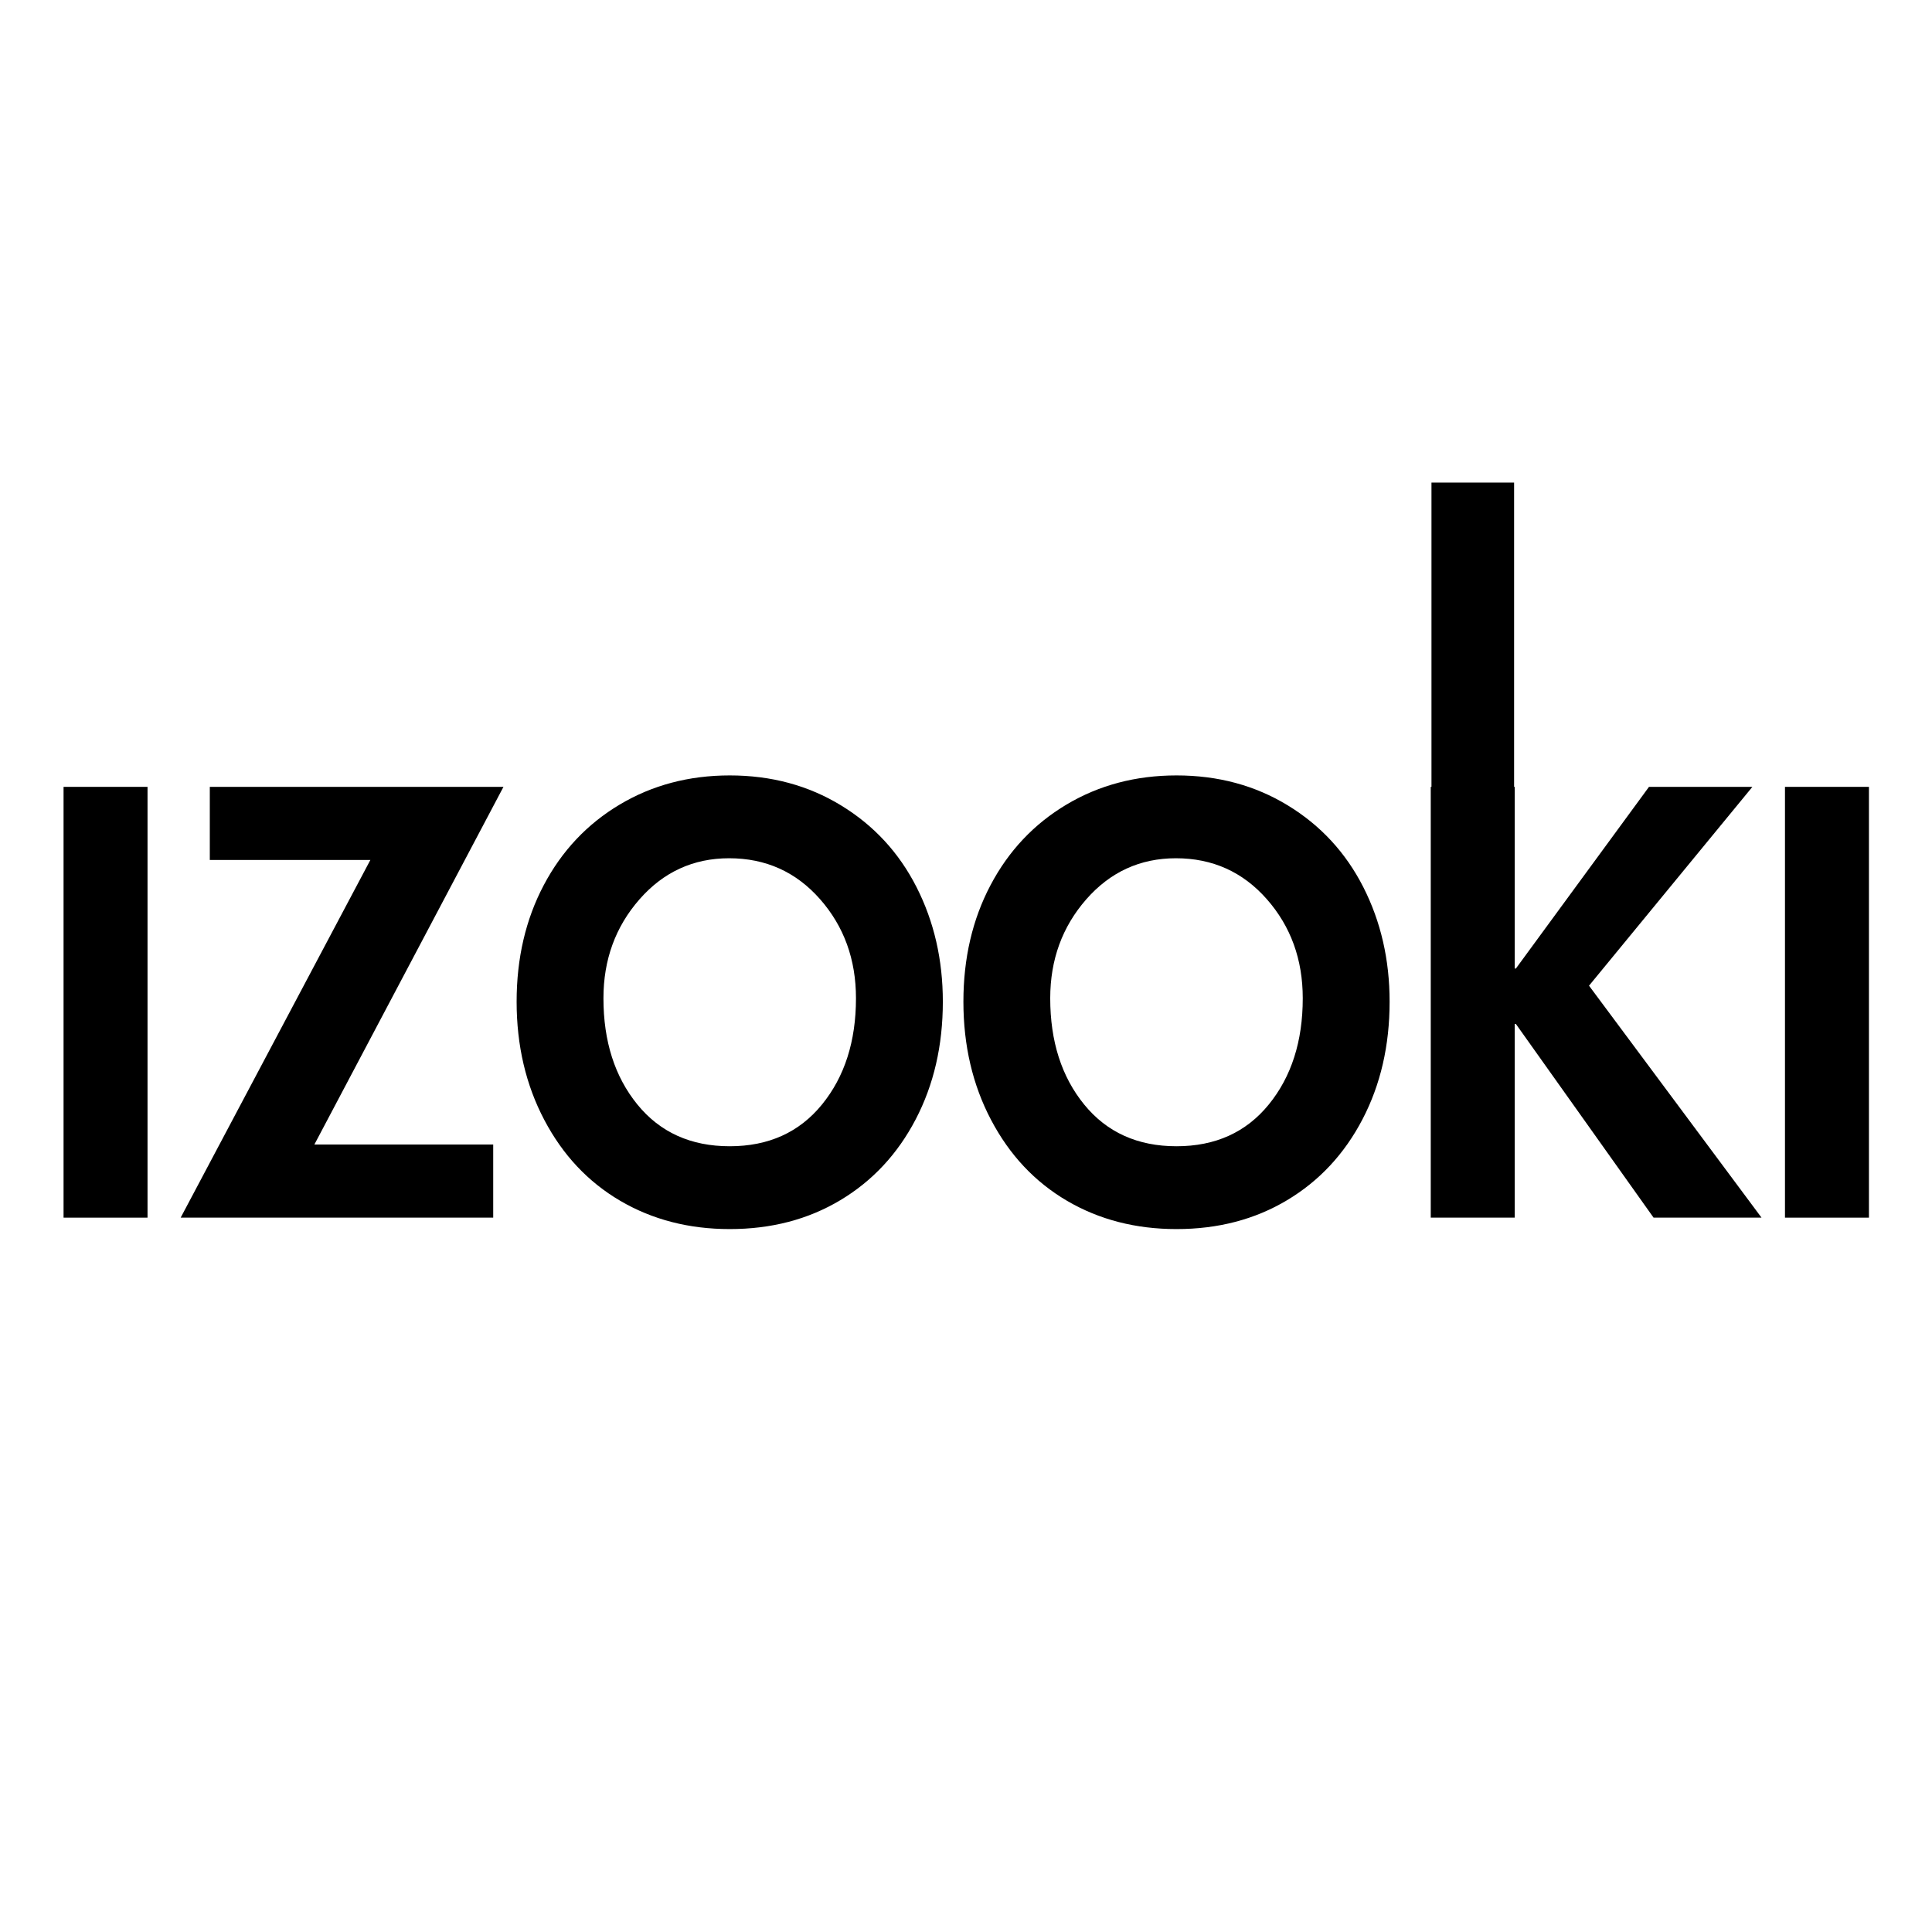
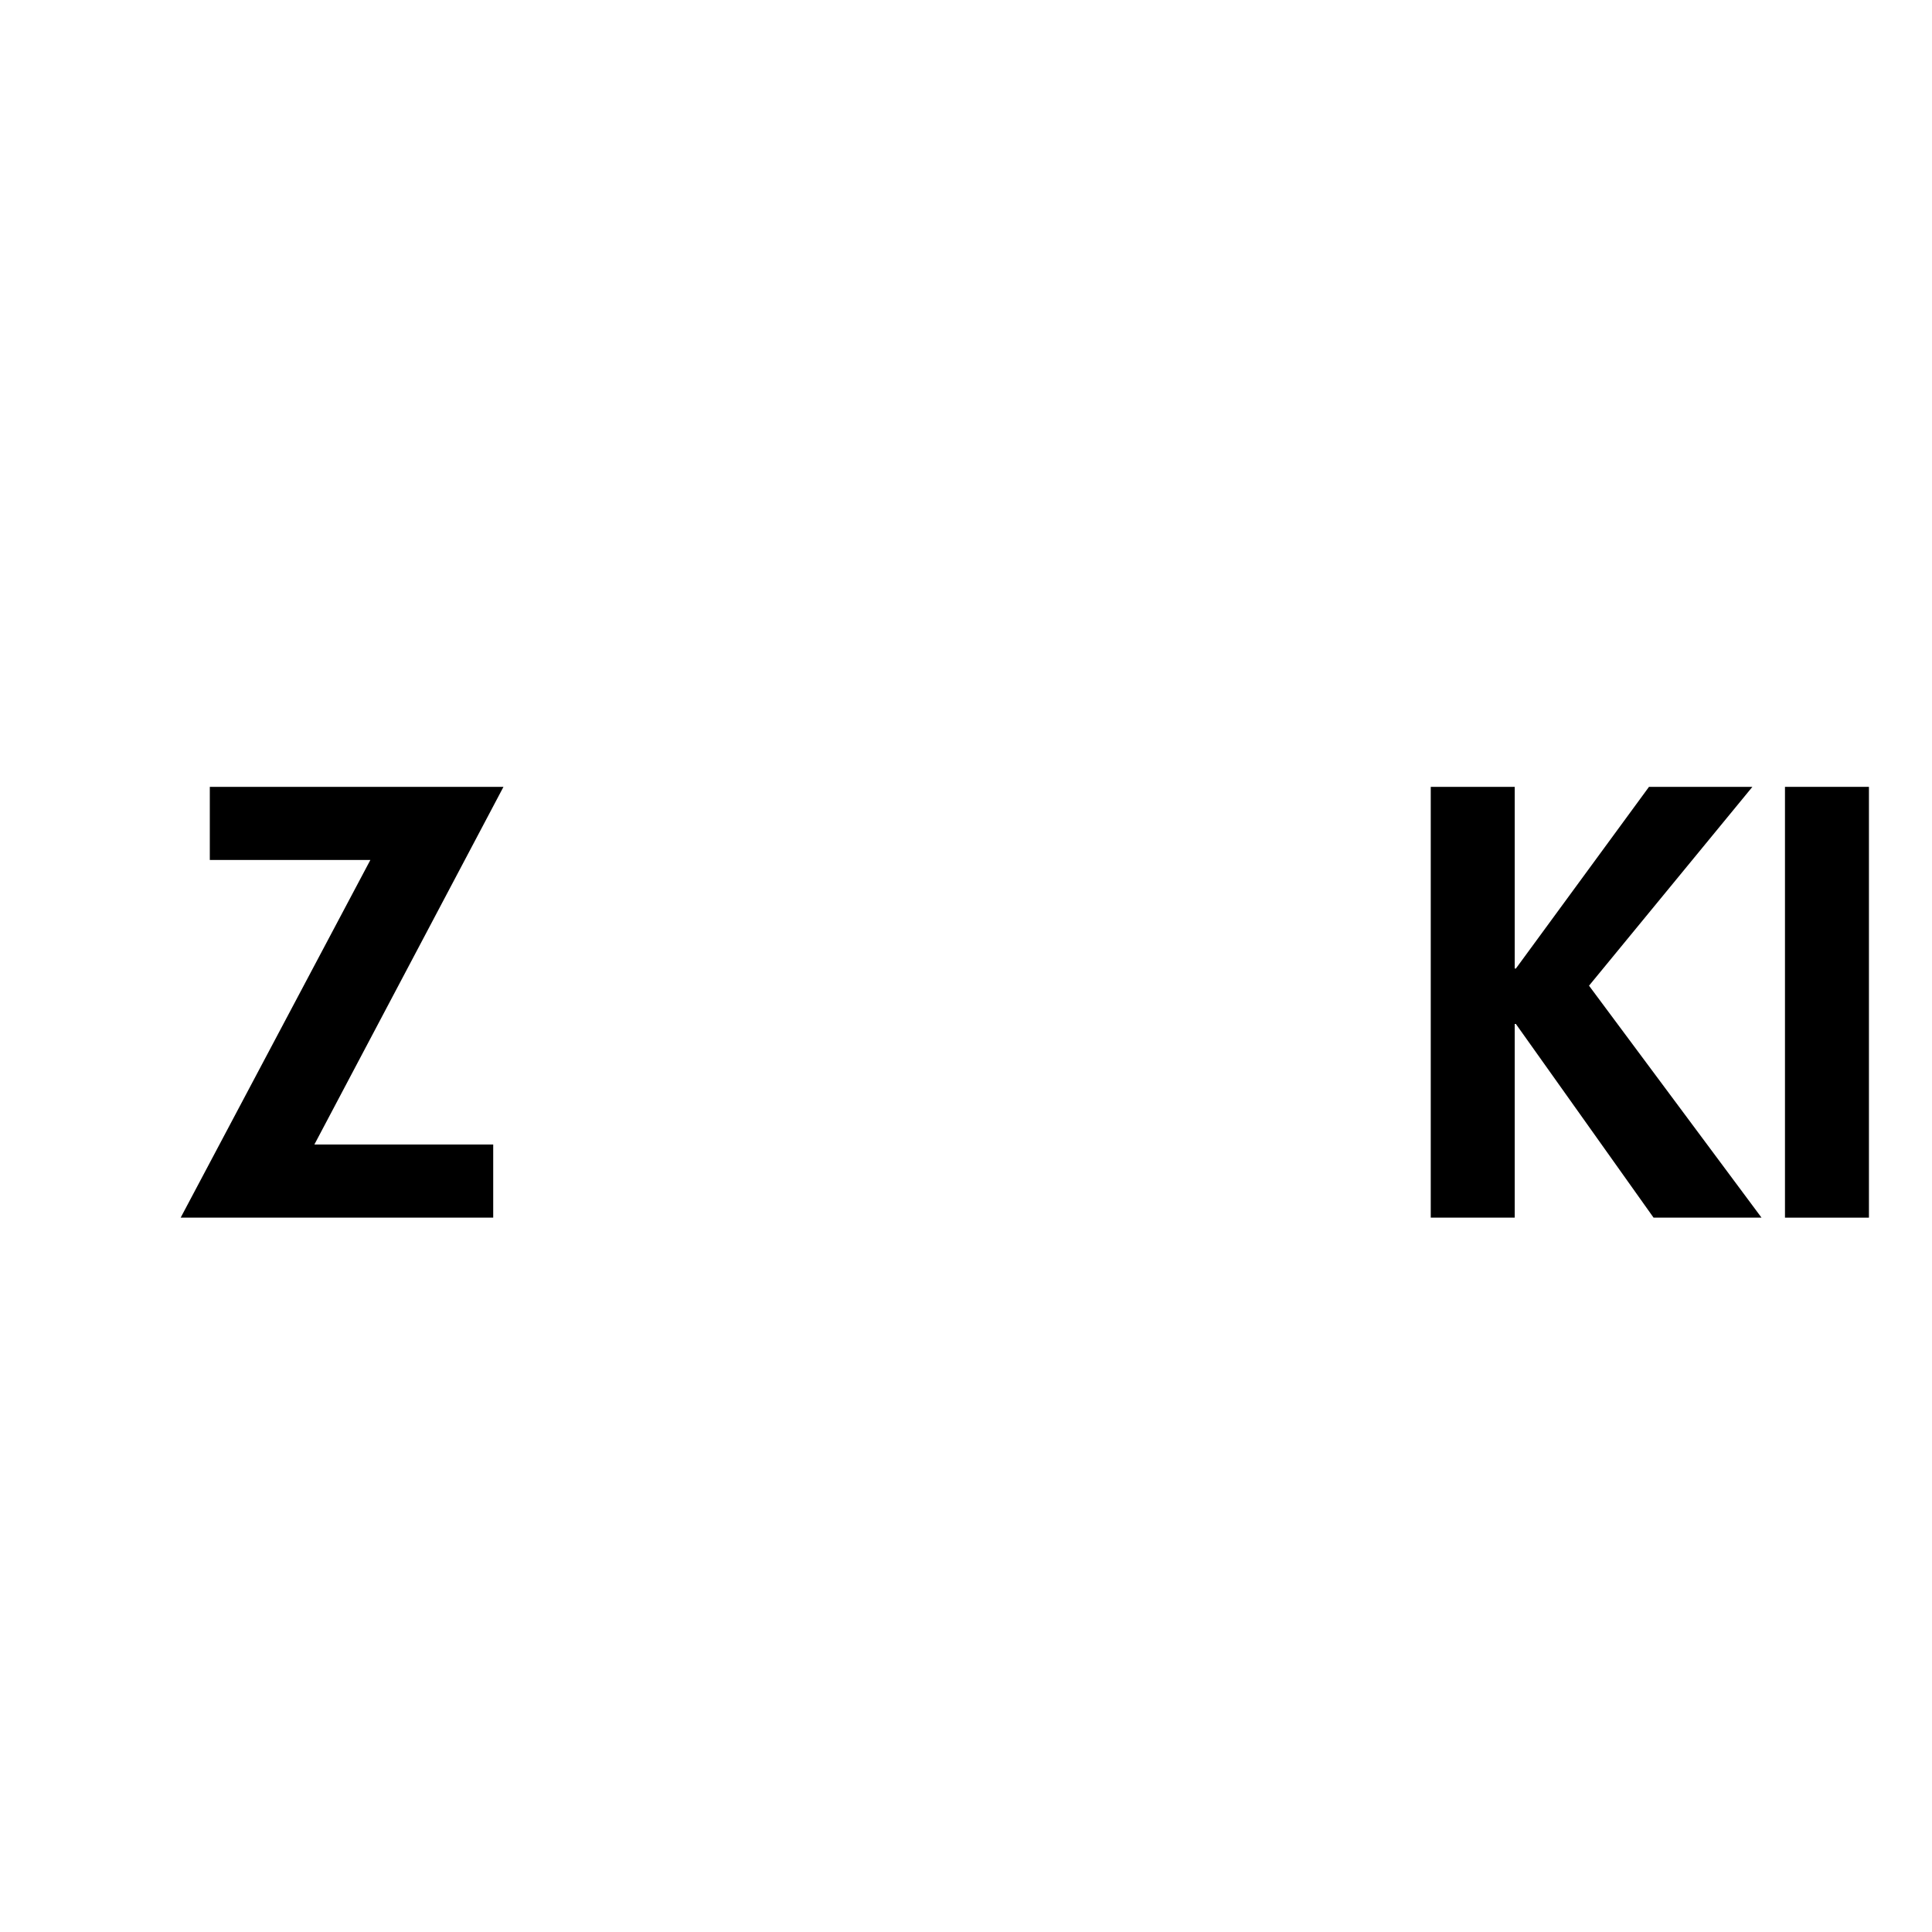
<svg xmlns="http://www.w3.org/2000/svg" version="1.0" preserveAspectRatio="xMidYMid meet" height="1000" viewBox="0 0 750 750" zoomAndPan="magnify" width="1000">
  <defs>
    <g />
    <clipPath id="10baf7e1a9">
-       <path clip-rule="nonzero" d="M 555.695 187.336 L 587.77 187.336 L 587.77 306.203 L 555.695 306.203 Z M 555.695 187.336" />
-     </clipPath>
+       </clipPath>
  </defs>
  <g clip-path="url(#10baf7e1a9)">
-     <path fill-rule="nonzero" fill-opacity="1" d="M 555.695 187.336 L 587.77 187.336 L 587.77 306.23 L 555.695 306.23 Z M 555.695 187.336" fill="#000000" />
+     <path fill-rule="nonzero" fill-opacity="1" d="M 555.695 187.336 L 587.77 187.336 L 587.77 306.23 L 555.695 306.23 Z " fill="#000000" />
  </g>
  <g fill-opacity="1" fill="#000000">
    <g transform="translate(12.69, 472.69)">
      <g>
-         <path d="M 44.578 -167.234 L 44.578 0 L 11.984 0 L 11.984 -167.234 Z M 44.578 -167.234" />
-       </g>
+         </g>
    </g>
  </g>
  <g fill-opacity="1" fill="#000000">
    <g transform="translate(69.025, 472.69)">
      <g>
        <path d="M 126.422 -167.234 L 53.016 -28.391 L 122.438 -28.391 L 122.438 0 L 1.109 0 L 74.75 -138.844 L 12.422 -138.844 L 12.422 -167.234 Z M 126.422 -167.234" />
      </g>
    </g>
  </g>
  <g fill-opacity="1" fill="#000000">
    <g transform="translate(196.554, 472.69)">
      <g>
-         <path d="M 4 -83.844 C 4 -100.695 7.508 -115.773 14.531 -129.078 C 21.551 -142.391 31.379 -152.816 44.016 -160.359 C 56.66 -167.898 70.895 -171.672 86.719 -171.672 C 102.844 -171.672 117.258 -167.785 129.969 -160.016 C 142.688 -152.254 152.445 -141.68 159.25 -128.297 C 166.051 -114.922 169.453 -100.102 169.453 -83.844 C 169.453 -66.832 165.938 -51.598 158.906 -38.141 C 151.883 -24.691 142.129 -14.234 129.641 -6.766 C 117.148 0.703 102.844 4.438 86.719 4.438 C 70.895 4.438 56.734 0.781 44.234 -6.531 C 31.742 -13.852 21.914 -24.316 14.75 -37.922 C 7.582 -51.523 4 -66.832 4 -83.844 Z M 86.5 -139.516 C 72.602 -139.516 60.992 -134.191 51.672 -123.547 C 42.359 -112.898 37.703 -100.109 37.703 -85.172 C 37.703 -68.461 42.098 -54.707 50.891 -43.906 C 59.691 -33.113 71.633 -27.719 86.719 -27.719 C 101.801 -27.719 113.738 -33.113 122.531 -43.906 C 131.332 -54.707 135.734 -68.461 135.734 -85.172 C 135.734 -100.254 131.078 -113.082 121.766 -123.656 C 112.453 -134.227 100.695 -139.516 86.5 -139.516 Z M 86.5 -139.516" />
-       </g>
+         </g>
    </g>
  </g>
  <g fill-opacity="1" fill="#000000">
    <g transform="translate(369.993, 472.69)">
      <g>
-         <path d="M 4 -83.844 C 4 -100.695 7.508 -115.773 14.531 -129.078 C 21.551 -142.391 31.379 -152.816 44.016 -160.359 C 56.66 -167.898 70.895 -171.672 86.719 -171.672 C 102.844 -171.672 117.258 -167.785 129.969 -160.016 C 142.688 -152.254 152.445 -141.68 159.25 -128.297 C 166.051 -114.922 169.453 -100.102 169.453 -83.844 C 169.453 -66.832 165.938 -51.598 158.906 -38.141 C 151.883 -24.691 142.129 -14.234 129.641 -6.766 C 117.148 0.703 102.844 4.438 86.719 4.438 C 70.895 4.438 56.734 0.781 44.234 -6.531 C 31.742 -13.852 21.914 -24.316 14.75 -37.922 C 7.582 -51.523 4 -66.832 4 -83.844 Z M 86.5 -139.516 C 72.602 -139.516 60.992 -134.191 51.672 -123.547 C 42.359 -112.898 37.703 -100.109 37.703 -85.172 C 37.703 -68.461 42.098 -54.707 50.891 -43.906 C 59.691 -33.113 71.633 -27.719 86.719 -27.719 C 101.801 -27.719 113.738 -33.113 122.531 -43.906 C 131.332 -54.707 135.734 -68.461 135.734 -85.172 C 135.734 -100.254 131.078 -113.082 121.766 -123.656 C 112.453 -134.227 100.695 -139.516 86.5 -139.516 Z M 86.5 -139.516" />
-       </g>
+         </g>
    </g>
  </g>
  <g fill-opacity="1" fill="#000000">
    <g transform="translate(543.432, 472.69)">
      <g>
        <path d="M 44.578 -167.234 L 44.578 -96.703 L 45.031 -96.703 L 96.703 -167.234 L 136.844 -167.234 L 73.422 -90.047 L 140.391 0 L 98.484 0 L 45.031 -75.188 L 44.578 -75.188 L 44.578 0 L 11.984 0 L 11.984 -167.234 Z M 44.578 -167.234" />
      </g>
    </g>
  </g>
  <g fill-opacity="1" fill="#000000">
    <g transform="translate(680.941, 472.69)">
      <g>
        <path d="M 44.578 -167.234 L 44.578 0 L 11.984 0 L 11.984 -167.234 Z M 44.578 -167.234" />
      </g>
    </g>
  </g>
</svg>